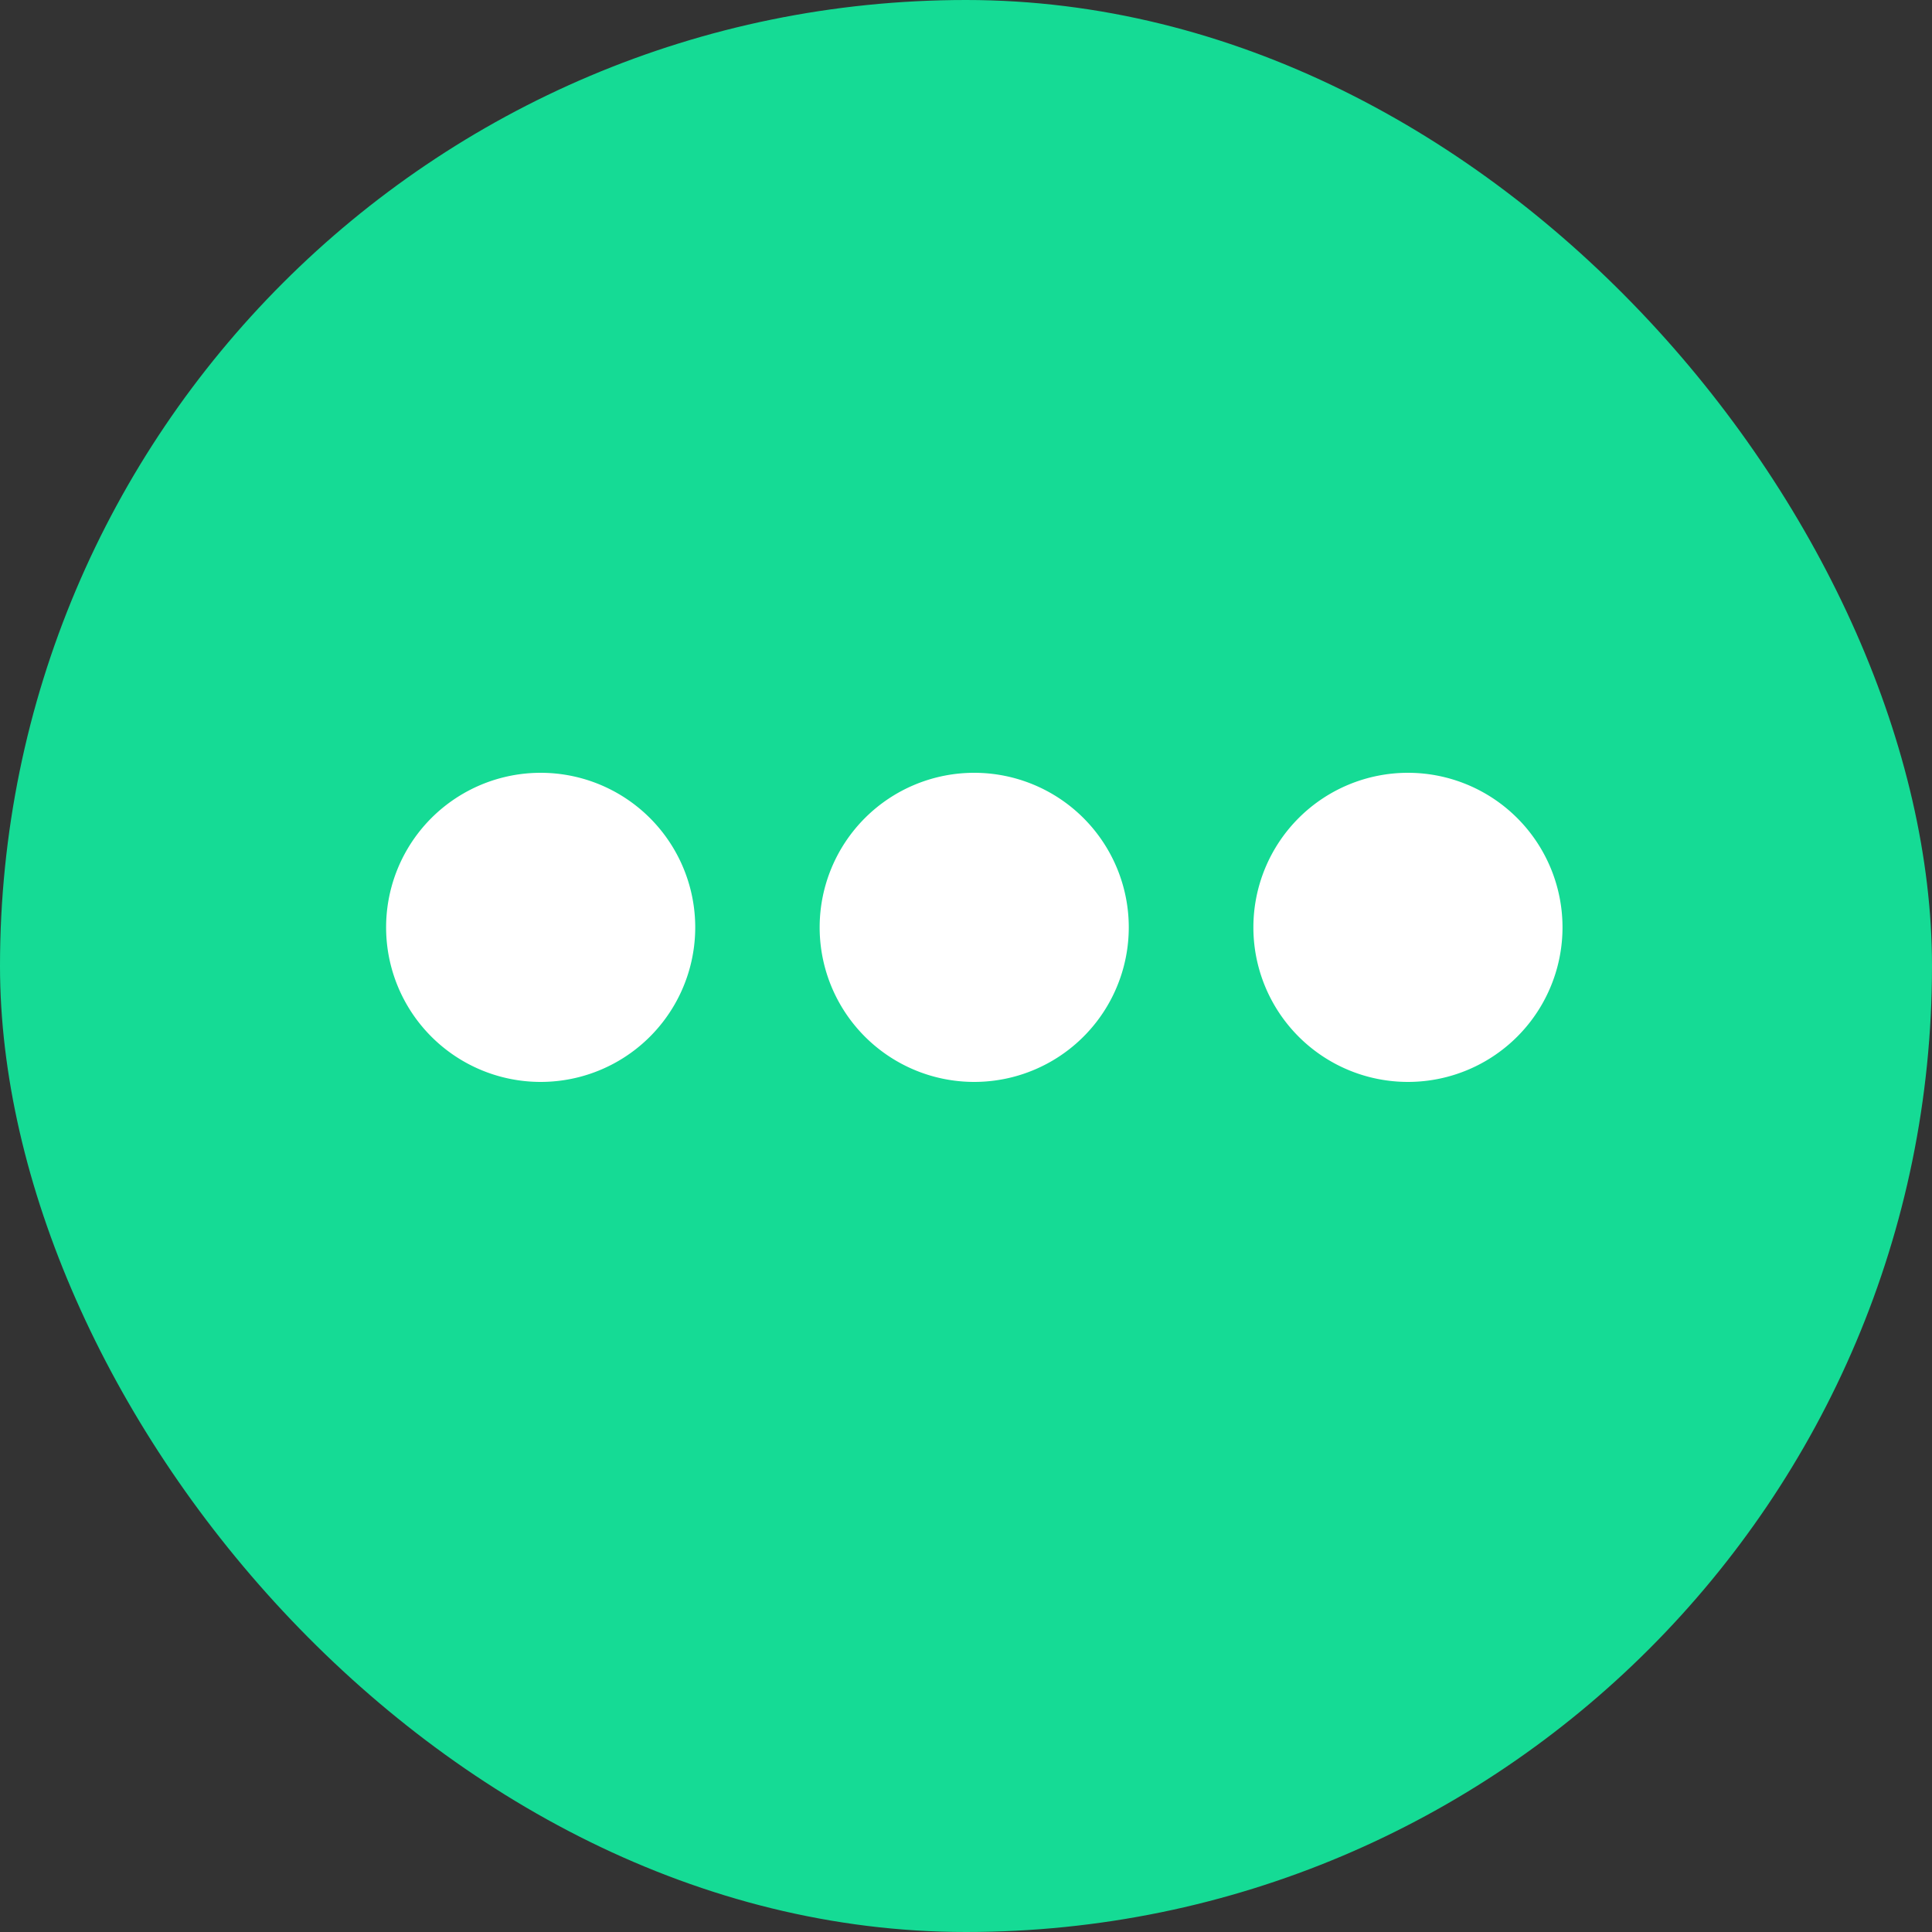
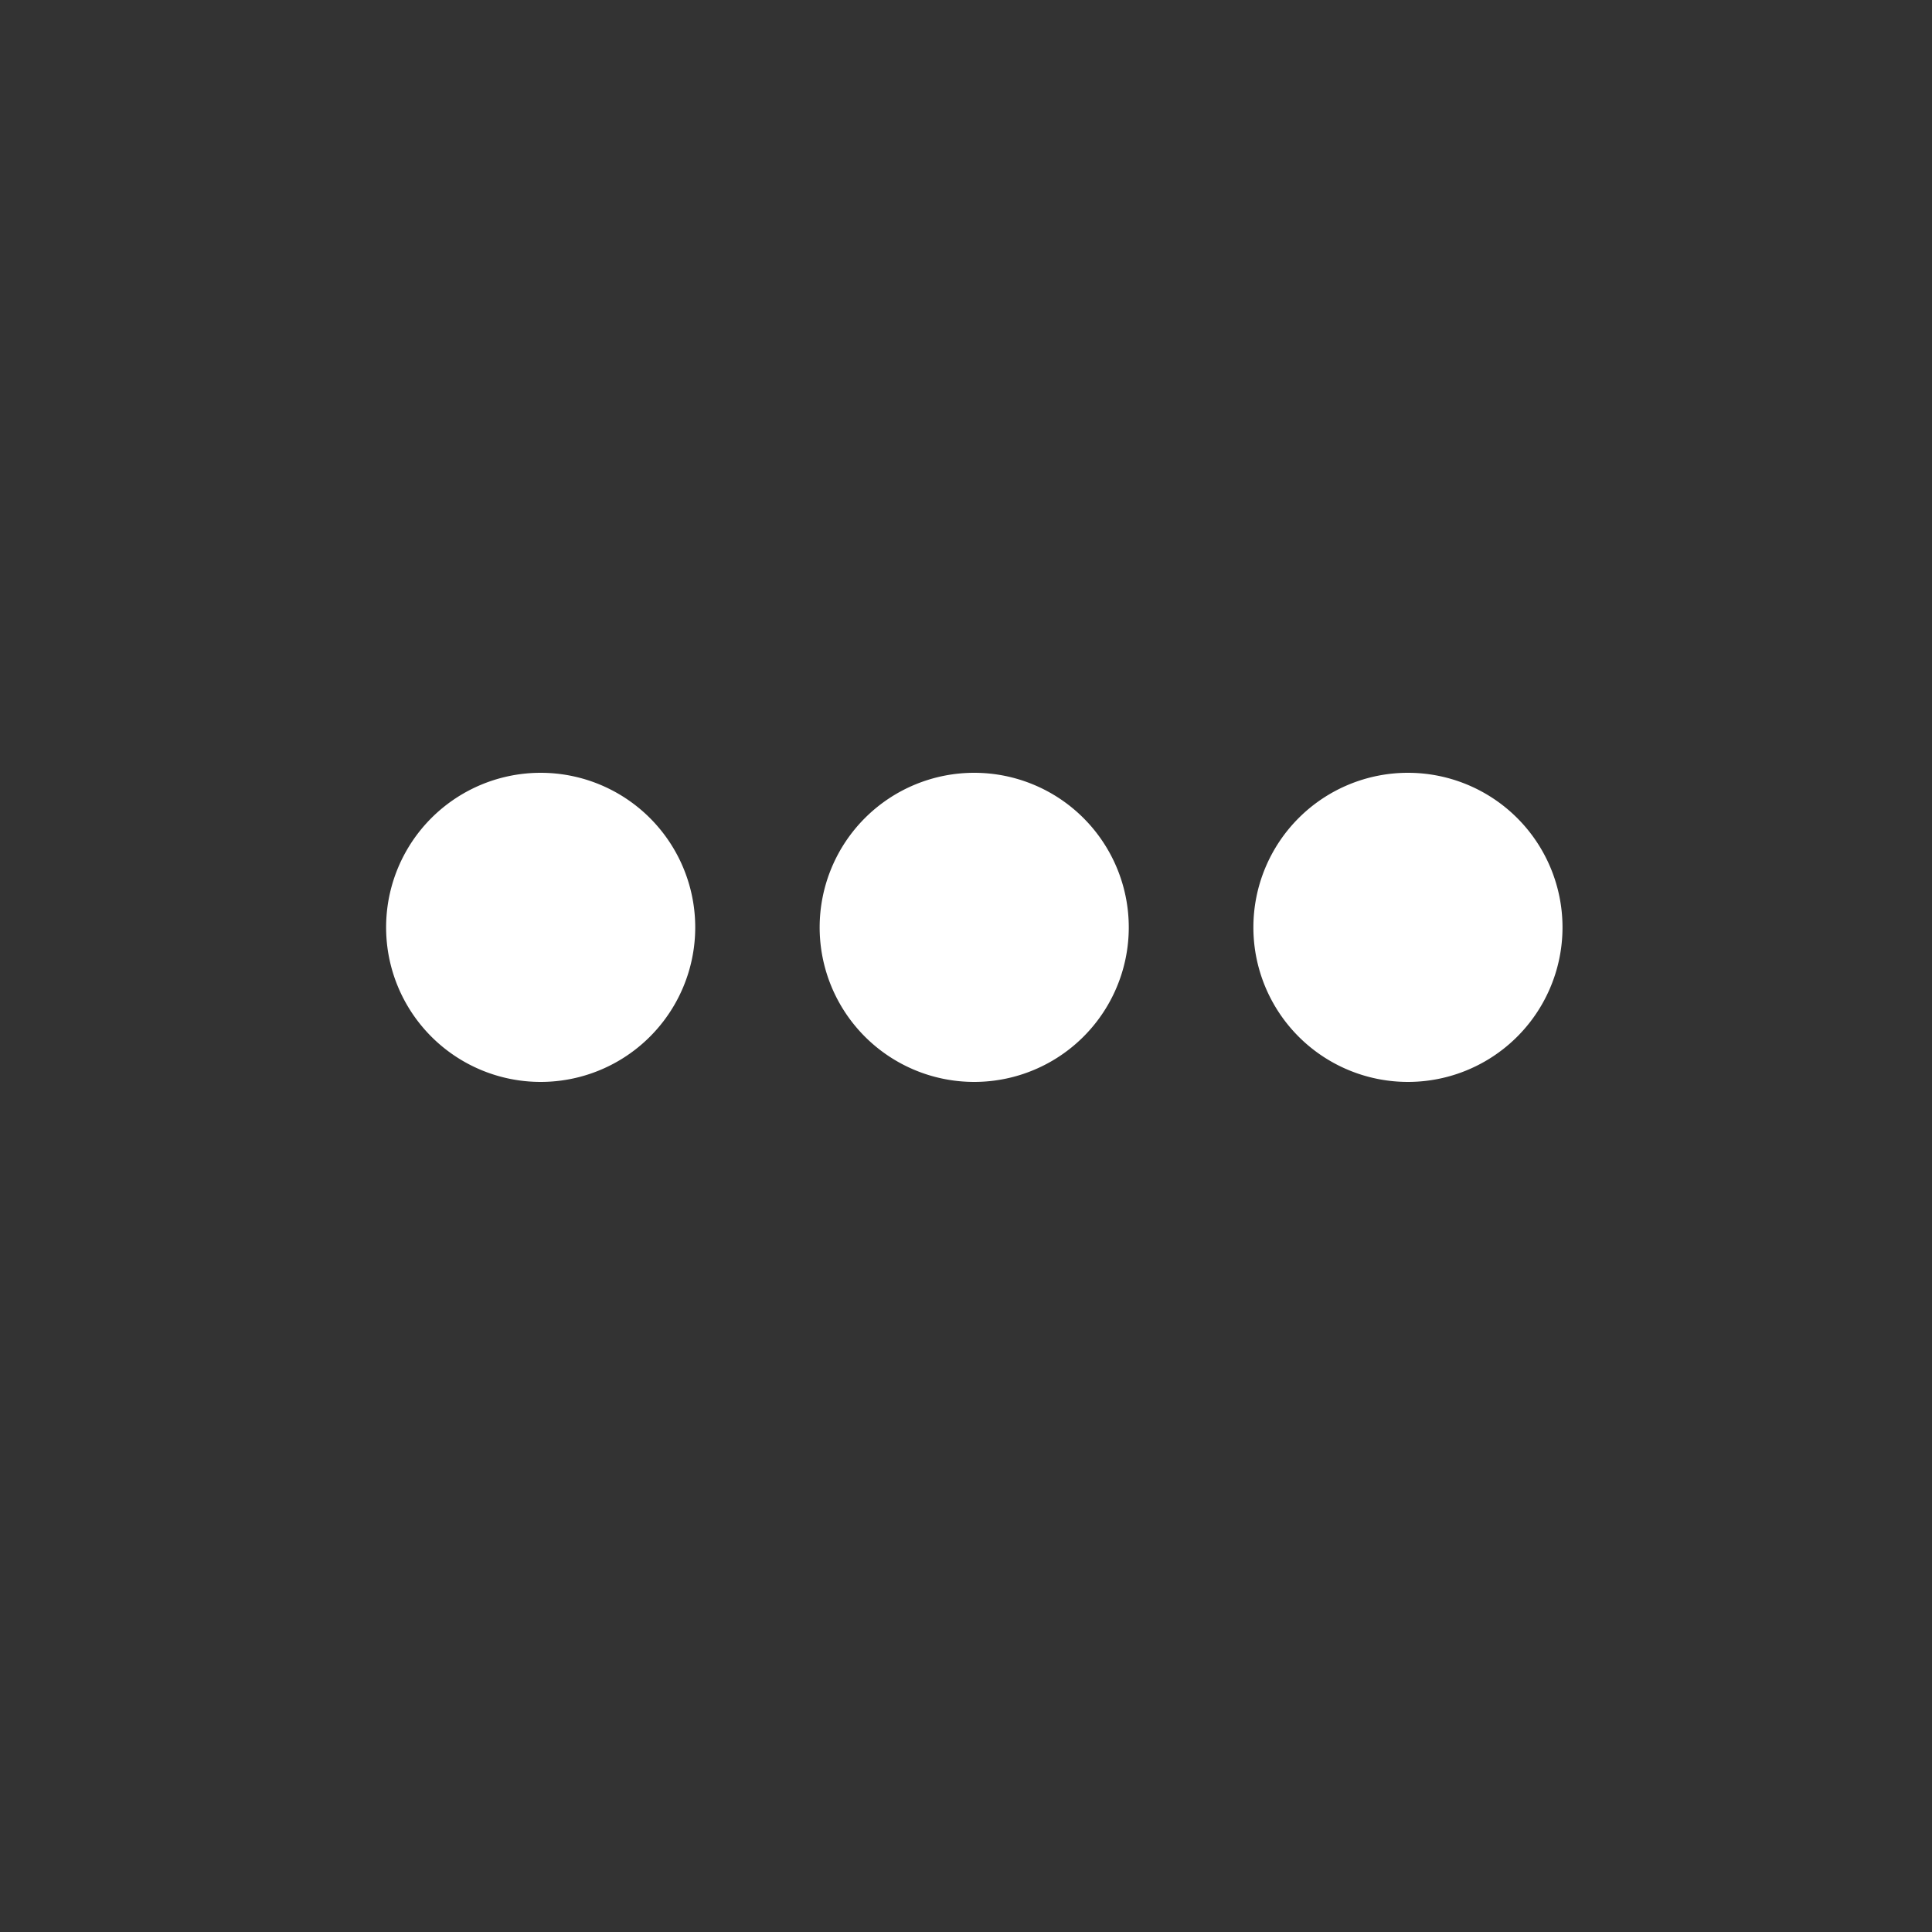
<svg xmlns="http://www.w3.org/2000/svg" id="menu-hamburger" width="20" height="20" viewBox="0 0 20 20">
  <rect x="0" y="0" width="20" height="20" fill="#333333" stroke="none" />
-   <rect id="Rectangle_572" data-name="Rectangle 572" width="20" height="20" rx="10" fill="#15db95" />
  <path id="bars-solid" d="M0,66.1A1.1,1.1,0,0,1,1.1,65h0a1.1,1.1,0,0,1,0,2.2h0A1.1,1.1,0,0,1,0,66.1Zm0,4.49a1.1,1.1,0,0,1,1.1-1.1h0a1.1,1.1,0,1,1,0,2.2h0A1.1,1.1,0,0,1,0,70.588Zm1.1,5.588h0a1.1,1.1,0,0,1,0-2.2h0a1.1,1.1,0,0,1,0,2.2Z" transform="translate(80.675 8.5) rotate(90)" fill="#fff" stroke="#fff" stroke-width="1" />
</svg>